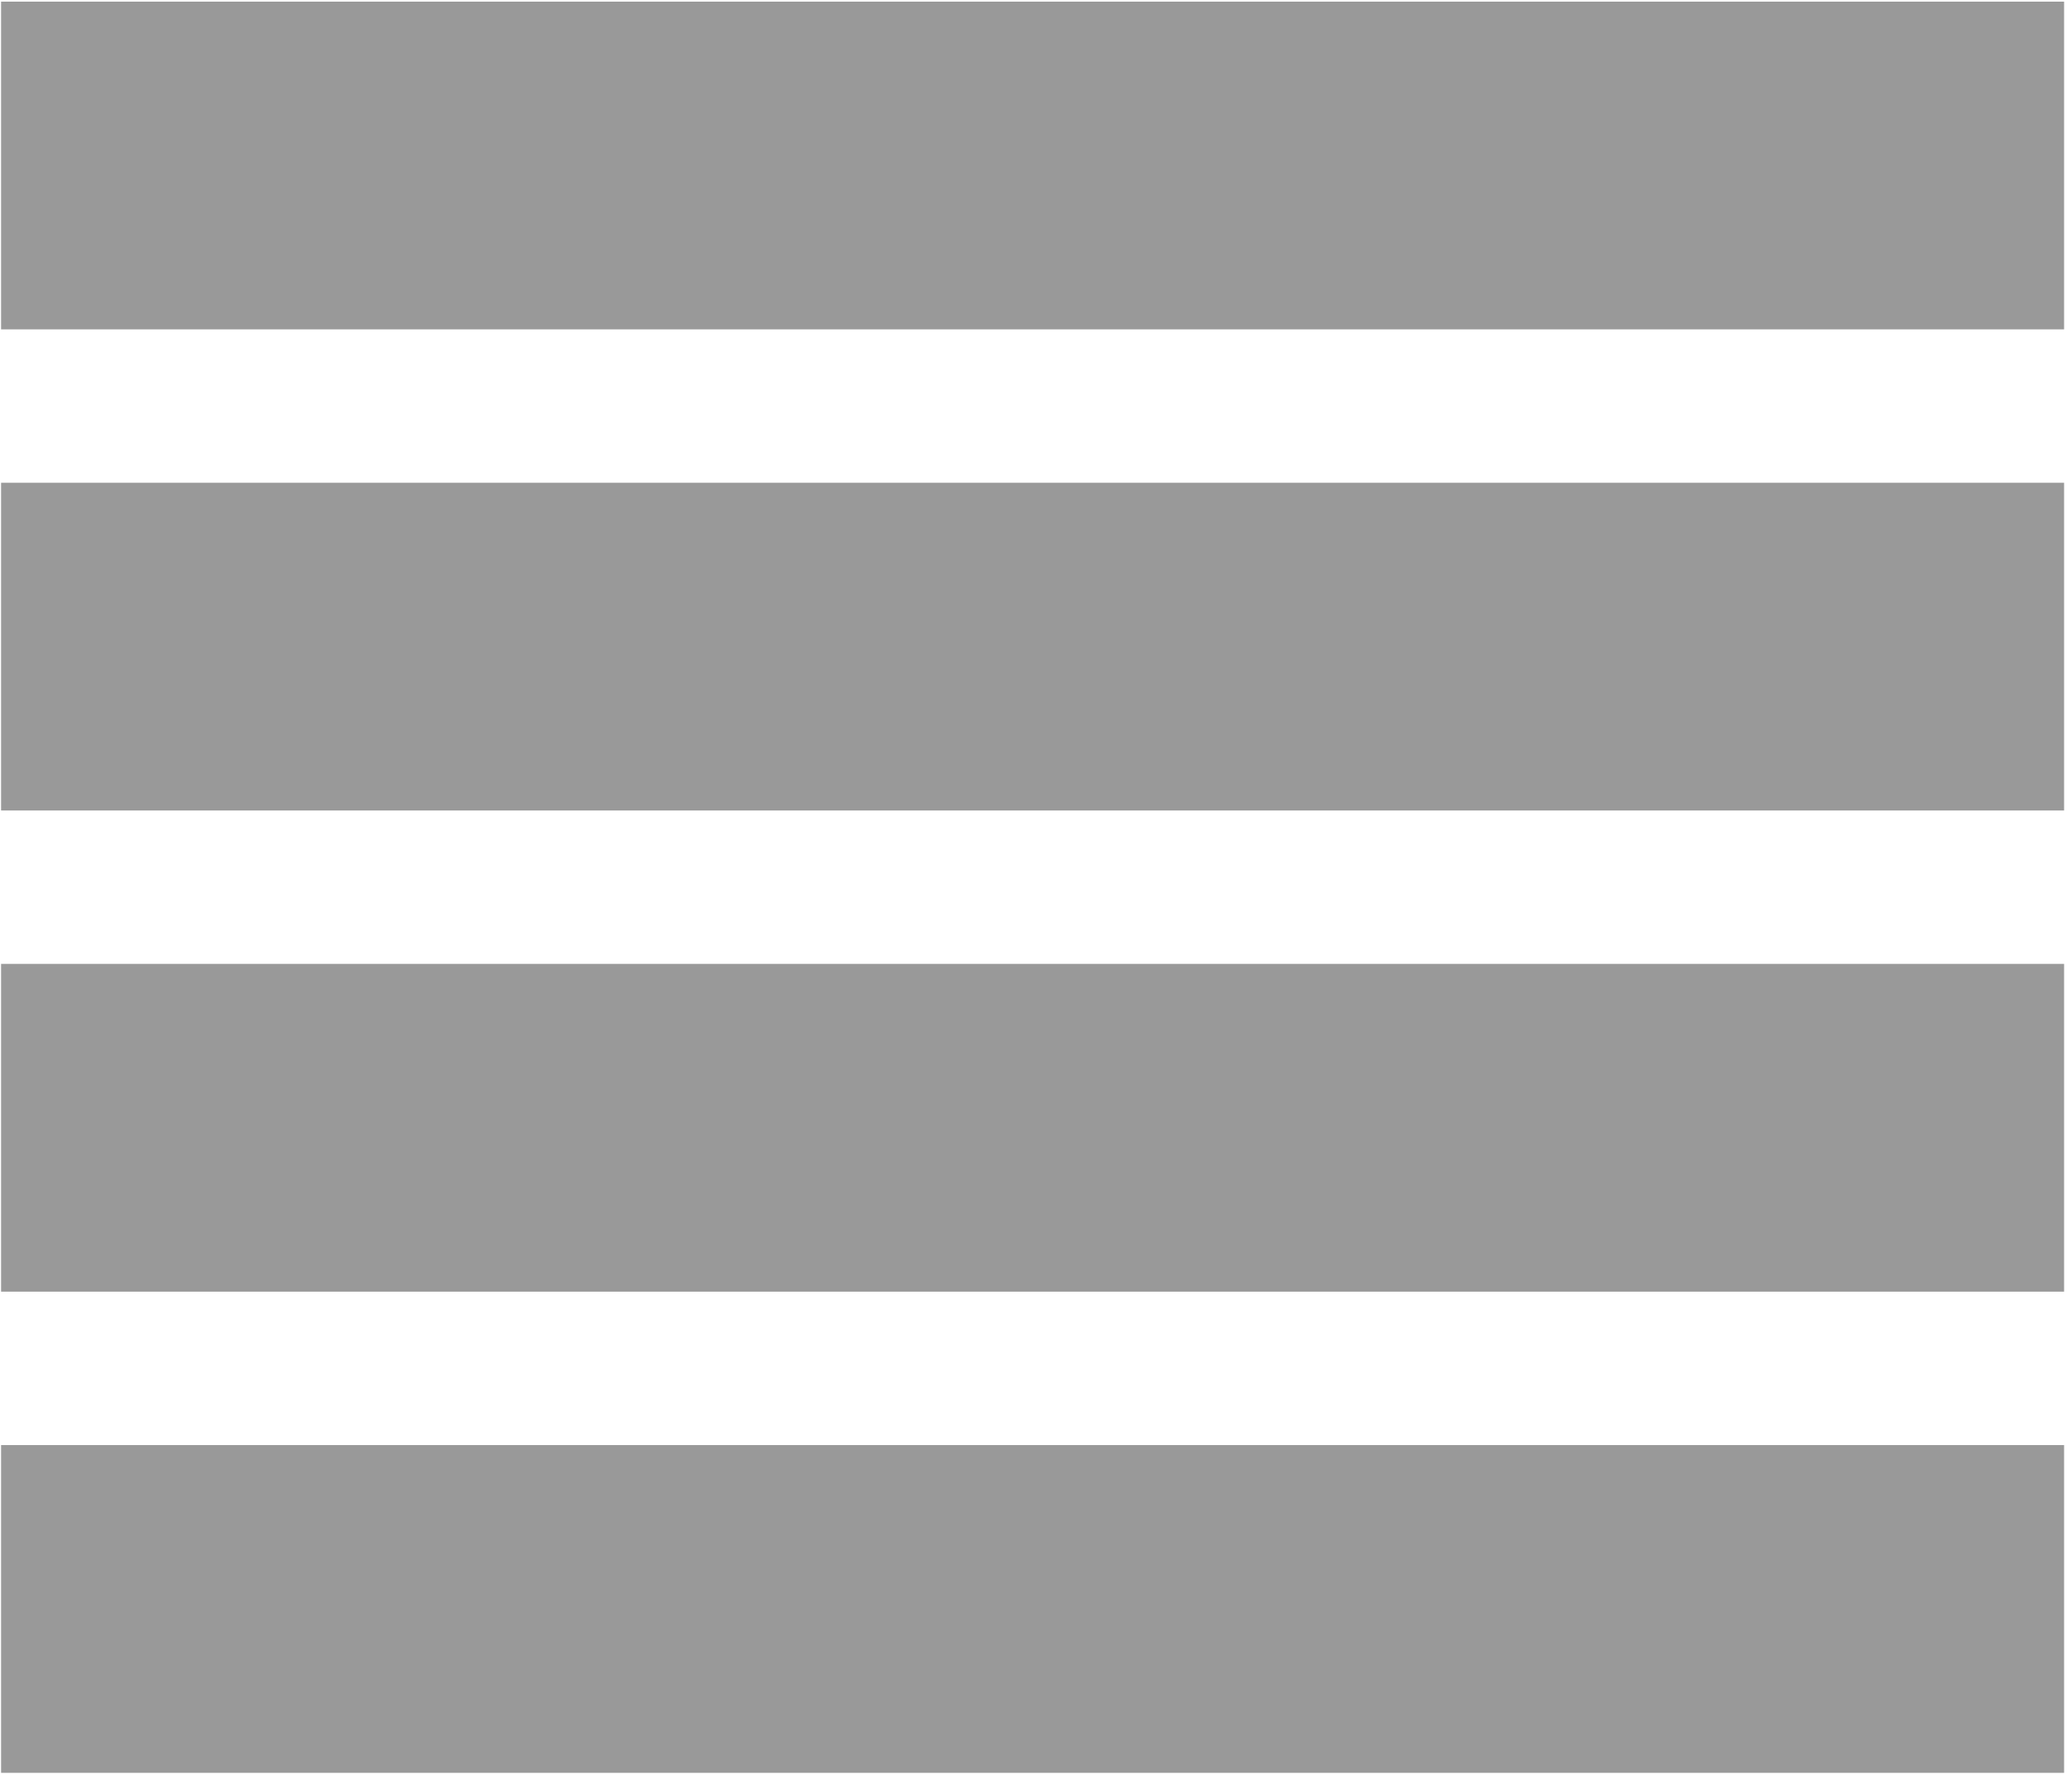
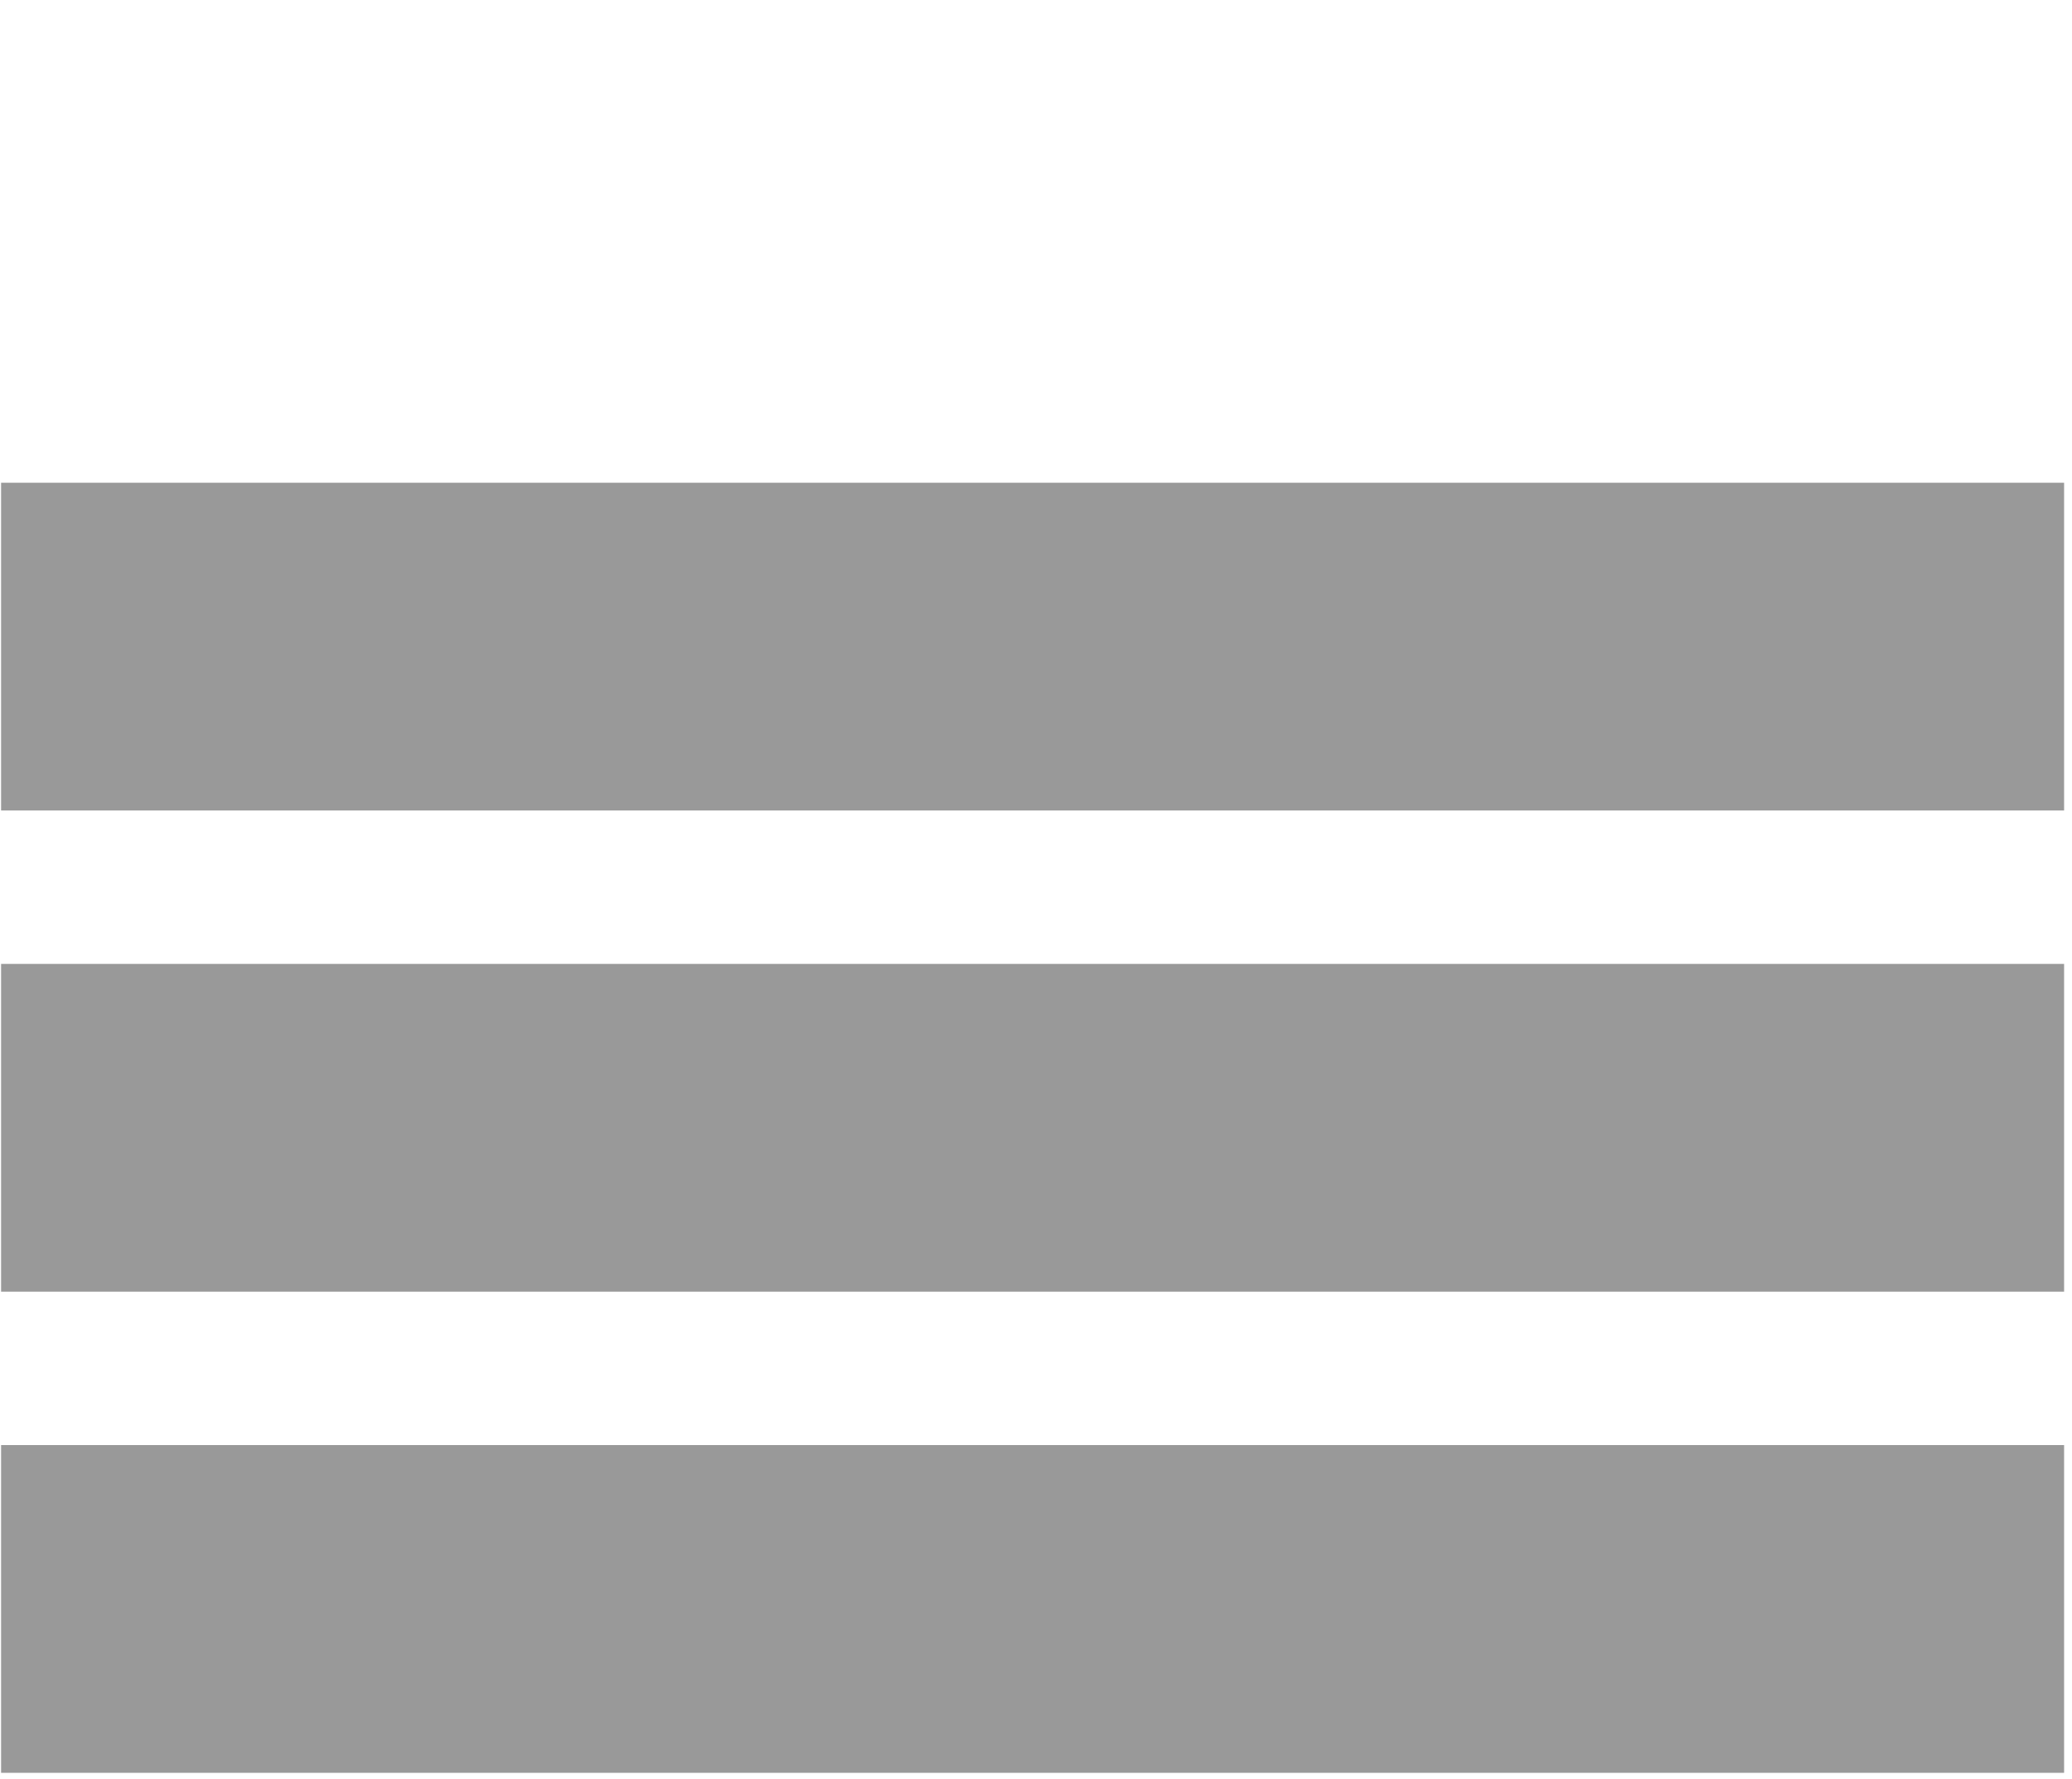
<svg xmlns="http://www.w3.org/2000/svg" width="100%" height="100%" viewBox="0 0 163 140" version="1.1" xml:space="preserve" style="fill-rule:evenodd;clip-rule:evenodd;stroke-linejoin:round;stroke-miterlimit:1.414;">
  <g transform="matrix(1,0,0,1,-1094.01,-1584.29)">
    <g transform="matrix(4.167,0,0,4.167,0,0)">
-       <rect x="262.562" y="380.23" width="38.947" height="6.189" style="fill:rgb(153,153,153);fill-rule:nonzero;" />
-     </g>
+       </g>
    <g transform="matrix(4.167,0,0,4.167,0,0)">
      <rect x="262.562" y="389.315" width="38.947" height="6.189" style="fill:rgb(153,153,153);fill-rule:nonzero;" />
    </g>
    <g transform="matrix(4.167,0,0,4.167,0,0)">
      <rect x="262.562" y="398.401" width="38.947" height="6.189" style="fill:rgb(153,153,153);fill-rule:nonzero;" />
    </g>
    <g transform="matrix(4.167,0,0,4.167,0,0)">
      <rect x="262.562" y="407.487" width="38.947" height="6.189" style="fill:rgb(153,153,153);fill-rule:nonzero;" />
    </g>
  </g>
</svg>